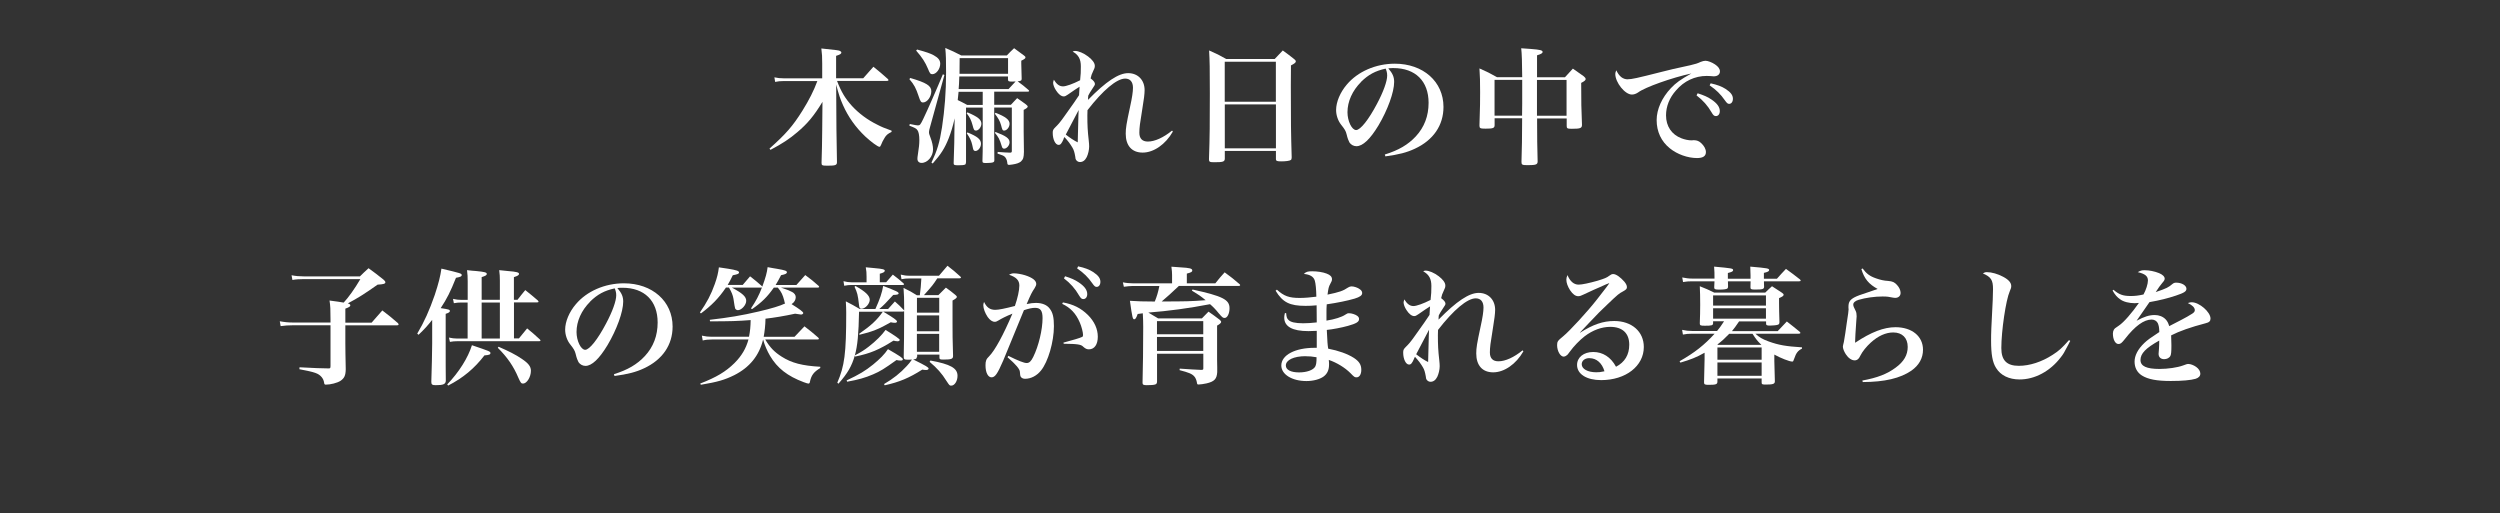
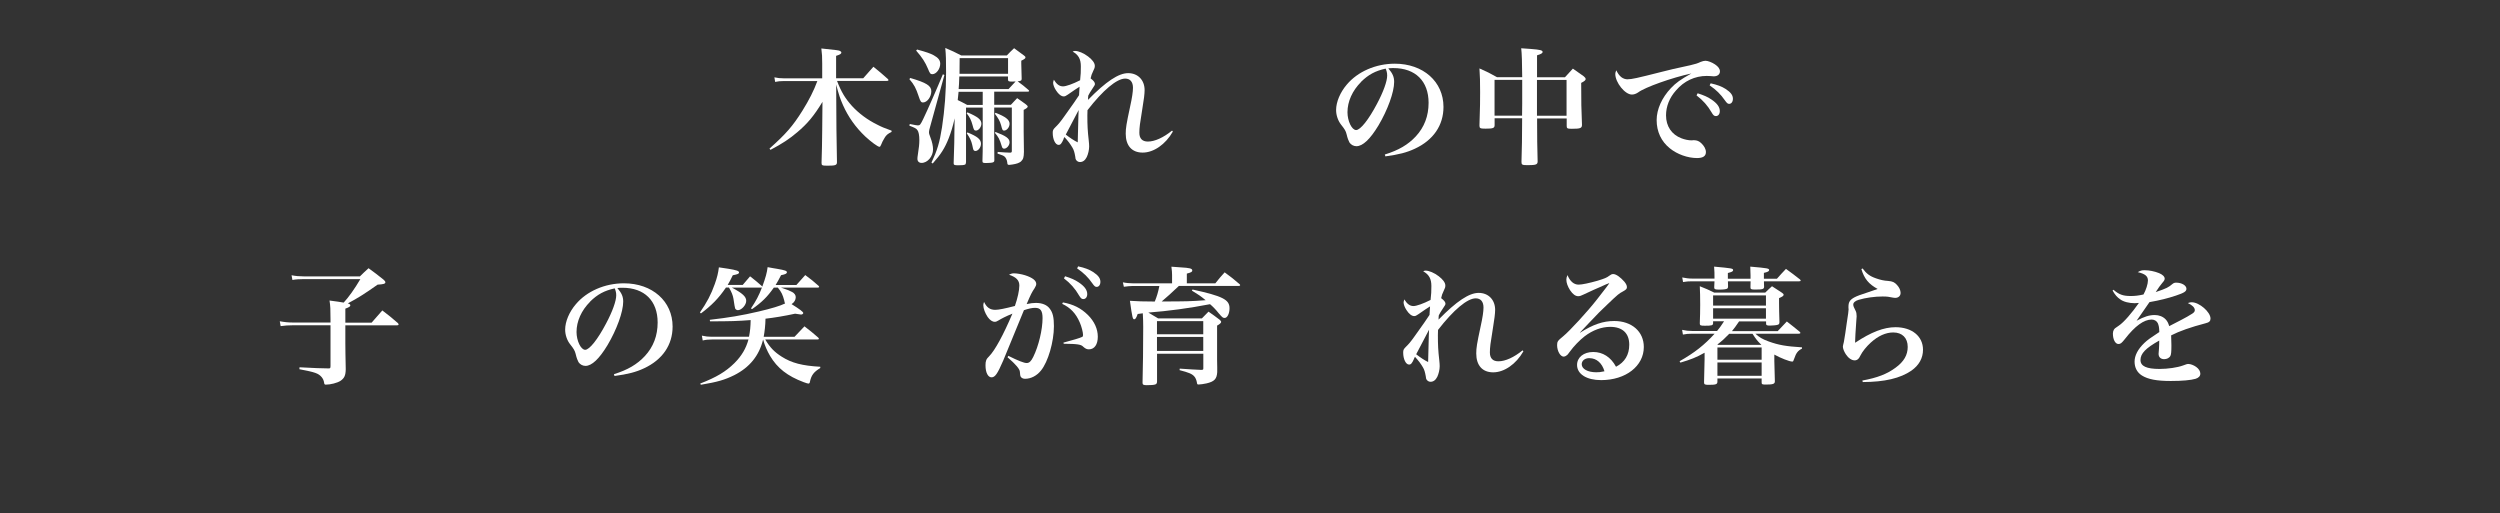
<svg xmlns="http://www.w3.org/2000/svg" id="_レイヤー_1" viewBox="0 0 376 77.17">
  <rect x="0" y="0" width="376" height="77.17" fill="#333333" stroke="none" />
  <defs>
    <style>
      .cls-1 {
        isolation: isolate;
      }

      .cls-2 {
        fill: #fff;
      }
    </style>
  </defs>
  <g id="_木漏れ日の中で_子供の笑顔が育まれる暮らしを" class="cls-1">
    <g class="cls-1">
      <path class="cls-2" d="M117.88,12.19c-.54,0-.86.04-1.3.13l-.11-.69c.52.11.82.15,1.42.15h5.77v-2.19c0-1.02-.02-1.44-.13-2.3,2.4.25,2.53.27,2.78.36.15.08.23.15.23.25,0,.19-.19.31-.79.5v3.37h4.08c.42-.47.93-1.05,1.53-1.73.96.77,1.25,1.02,2.17,1.84.06.06.1.13.1.17,0,.06-.1.12-.19.12h-7.55c.65,1.69,1.23,2.63,2.24,3.76,1.02,1.11,2.32,2.09,3.81,2.82.63.33,1.09.52,2.15.9v.19c-.58.29-.81.48-1.05.9-.21.31-.44.8-.52,1.03-.1.23-.15.31-.25.31-.25,0-1.27-.75-2.13-1.55-1.44-1.36-2.57-2.95-3.35-4.71-.42-.94-.65-1.63-1.03-3.1l.04,6.77c.04,2.68.06,4.31.08,4.89,0,.46-.21.54-1.4.54-.84,0-.92-.04-.92-.42.04-1.21.1-3.6.1-4.91l.04-4.27c-1.28,2.11-2.26,3.28-3.78,4.56-1.17,1-2.24,1.71-4.04,2.66l-.15-.19c2.51-2.24,3.49-3.37,4.96-5.71,1-1.61,1.71-3.01,2.24-4.45h-5.05Z" />
      <path class="cls-2" d="M136.83,18.65c.86.17,1.03.21,1.23.21.29,0,.38-.11.8-.98.59-1.21,2.09-4.62,2.95-6.71l.23.11-2.15,7.78c-.11.37-.17.64-.17.79,0,.25.04.36.23.86.25.65.38,1.27.38,1.76,0,1.05-.82,2.03-1.72,2.03-.38,0-.63-.23-.63-.61,0-.17.02-.36.06-.59.17-1.05.23-1.67.23-2.22,0-.73-.1-1.25-.29-1.51-.17-.25-.4-.36-1.21-.67l.06-.25h0ZM136.91,11.73c2.43.71,3.16,1.17,3.16,1.99s-.61,1.69-1.25,1.69c-.29,0-.4-.15-.65-.92-.42-1.25-.67-1.74-1.4-2.59l.13-.17h0ZM137.94,7.45c1.4.38,1.99.59,2.49.86.69.38.98.75.98,1.28,0,.77-.59,1.57-1.19,1.57-.27,0-.38-.12-.65-.81-.42-1-.86-1.69-1.78-2.74l.15-.17h0ZM145.28,24.44c-.02.19-.04.25-.13.31-.15.08-.5.11-1.05.11s-.67-.06-.67-.29v-.06c.1-3.1.11-3.47.11-4.56.01-.87.03-1.58.04-2.15-.27,1.19-.54,2.09-.9,3.01-.59,1.48-1.17,2.4-2.4,3.78l-.19-.13c.86-1.82,1.23-3.01,1.59-5.33.4-2.64.61-5.33.61-8.22,0-1.86-.02-2.63-.12-3.7,1.07.46,1.4.61,2.4,1.13h6.86c.46-.48.59-.63,1.09-1.09.67.48.88.63,1.48,1.09.15.11.23.19.23.29,0,.15-.15.27-.63.5v.46c0,.46.02,1.26.06,2.24,0,.29-.1.35-.61.4.81.59.92.69,1.61,1.28.08.06.12.12.12.17,0,.08-.1.11-.25.11h-5v1.97h2.51c.4-.44.54-.58.94-1,.59.4.77.54,1.32.94.19.15.27.25.27.33,0,.13-.19.29-.61.5v3.3c0,.55.01,1.55.04,3.01-.02.86-.1,1.11-.46,1.46-.27.21-.63.34-1.26.44-.23.04-.42.06-.48.06-.25,0-.29-.06-.31-.38-.04-.36-.21-.73-.44-.9-.19-.13-.29-.17-1.02-.42l.02-.25c.84.07,1.46.1,1.86.11.21,0,.27-.06.27-.25v-6.54h-2.65v5.5c0,.61,0,1.17.02,2.4v.02c0,.21-.06.27-.21.33-.13.06-.63.1-1.02.1-.48,0-.56-.04-.56-.31.04-1.17.04-1.78.04-2.51v-5.52h-2.51v8.26h0ZM144.17,13.8c-.06.63-.08.82-.13,1.25.48.23.73.35,1.42.73h2.34v-1.97h-3.63ZM151.68,13.4c.5-.54.54-.59,1.07-1.15-.27.02-.44.02-.52.02-.54,0-.61-.04-.63-.33v-.44h-7.32c-.04,1-.04,1.28-.1,1.9h7.5ZM151.61,11.1v-2.36h-7.28c0,1.11-.02,1.44-.02,2.36h7.3ZM145.51,16.9c1.57.67,2.09,1.09,2.09,1.71,0,.5-.42,1.03-.82,1.03-.25,0-.34-.13-.5-.79-.21-.77-.4-1.19-.9-1.82,0,0,.13-.13.13-.13ZM145.49,19.91c1.51.61,2.05,1.05,2.05,1.71,0,.54-.42,1.09-.84,1.09-.1,0-.19-.04-.25-.11-.07-.08-.14-.35-.23-.82-.13-.59-.36-1.07-.82-1.74l.1-.11v-.02ZM149.73,16.96c1.49.58,2.11,1.05,2.11,1.65,0,.52-.42,1.03-.82,1.03-.23,0-.27-.08-.46-.82-.17-.61-.44-1.09-.94-1.71l.12-.15h0ZM149.73,19.85c1.57.59,2.11.98,2.11,1.55,0,.46-.42.96-.82.96-.19,0-.29-.12-.36-.38-.31-1.04-.48-1.36-1.04-2.01l.12-.12h0Z" />
      <path class="cls-2" d="M159.96,20.93c-.31.69-.46.86-.75.86-.48,0-.88-.82-.88-1.8,0-.4.06-.52.42-.88.38-.36.73-.77,1.28-1.55,1.21-1.69,1.97-2.77,2.26-3.24.01-.19.03-.42.04-.69s.03-.46.04-.59c-.39.24-.97.63-1.74,1.17-.33.23-.46.29-.65.29-.36,0-.79-.33-1.15-.9-.27-.4-.44-.86-.44-1.15,0-.1.04-.23.11-.46.42.69.84,1,1.38,1,.44,0,1.48-.36,2.57-.92.1-.84.11-1.34.11-2.09,0-1.07-.34-1.73-1.23-2.22.15-.08.25-.1.36-.1.52,0,1.3.33,1.97.84.65.5,1,.98,1,1.4,0,.25-.04.38-.25.8s-.29.67-.38,1.09c.44.33.65.59.65.84,0,.13-.08.27-.33.63-.35.52-.54.84-.67,1.11-.02.12-.04.33-.04.65,2.72-2.78,4.6-4.02,6.04-4.02s2.47,1.02,2.47,2.55c0,.56-.11,1.46-.33,2.74-.38,2.32-.46,2.91-.46,3.68,0,.86.44,1.32,1.28,1.32,1.03,0,2.34-.59,3.64-1.65l.12.15c-1.11,1.94-2.89,3.16-4.54,3.16s-2.55-1.07-2.55-2.84c0-.84.1-1.46.65-4.02.31-1.4.44-2.3.44-2.89,0-.88-.42-1.38-1.17-1.38-1.26,0-3.33,1.73-5.67,4.75-.02.38-.02.4-.02.82,0,1.44.04,2.28.21,3.76.04.35.06.65.06.88,0,.5-.15,1.15-.36,1.59-.25.5-.59.75-1.02.75-.23,0-.44-.11-.58-.31-.08-.11-.1-.19-.13-.5-.11-.65-.21-1-.44-1.38-.33-.56-.65-.98-1.19-1.57l-.15.31h.02ZM160.29,20.24c.61.48,1.28.92,1.8,1.17.03-.65.05-1.69.08-3.1.02-.65.02-1.07.06-1.76-1.15,2.2-1.8,3.43-1.94,3.7h0Z" />
-       <path class="cls-2" d="M184.21,23.88c-.02.44-.27.52-1.59.52-.69,0-.79-.06-.79-.46.12-3.41.13-5.48.13-9.85,0-3.93-.02-4.87-.11-6.5,1.15.5,1.49.67,2.57,1.28h7.3c.52-.56.69-.73,1.21-1.28.77.56,1,.73,1.69,1.28.19.15.27.25.27.36,0,.17-.15.31-.73.61l-.02,3.07c0,5.73.02,6.98.13,10.75,0,.23-.04.33-.13.4-.17.13-.75.21-1.44.21-.65,0-.8-.06-.8-.36v-1.21h-7.69v1.17h0ZM191.89,9.28h-7.69v6.02h7.69s0-6.02,0-6.02ZM184.21,15.7v6.61h7.69v-6.61s-7.69,0-7.69,0Z" />
      <path class="cls-2" d="M208.3,23.23c2.05-.63,3.49-1.48,4.64-2.72,1.28-1.38,1.92-3.07,1.92-5.04,0-3.28-1.99-5.23-5.29-5.23-.25,0-.4,0-.77.04.67.79.88,1.3.88,2.05,0,1.53-.98,4.22-2.36,6.54-1.25,2.07-2.36,3.12-3.32,3.12-.42,0-.82-.23-1.04-.56-.15-.29-.27-.56-.44-1.26-.11-.46-.27-.73-.82-1.42-.46-.58-.75-1.42-.75-2.2,0-1.21.61-2.66,1.61-3.83,1.65-1.96,4.37-3.14,7.22-3.14,4.27,0,7.32,2.7,7.32,6.5,0,2.78-1.53,5-4.31,6.29-1.19.56-2.41.88-4.43,1.15l-.08-.27.02-.02ZM204.71,12.32c-1.32,1.32-2.05,2.95-2.05,4.56,0,1.32.65,2.68,1.3,2.68s1.9-1.59,3.14-3.95c.96-1.8,1.53-3.39,1.53-4.24,0-.21-.02-.46-.08-.63-.04-.15-.13-.42-.15-.42-1.55.34-2.59.9-3.7,1.99h0Z" />
      <path class="cls-2" d="M231.18,17.8v.59c0,1.78.02,4.22.08,5.88,0,.48-.25.57-1.49.57-.84,0-.94-.06-.94-.48.08-2.51.08-3.18.1-6.57h-4.14v1.02c0,.46-.23.54-1.36.54-.82,0-.92-.06-.92-.48.1-3.2.1-3.41.1-5.02s-.02-2.32-.1-3.56c1.17.52,1.53.69,2.64,1.32h3.79c-.01-2.17-.06-3.62-.15-4.35.61.04,1.11.08,1.42.1,1.46.11,1.8.21,1.8.46,0,.17-.21.31-.84.5v3.3h4.2c.52-.57.67-.75,1.19-1.3.75.52.96.67,1.63,1.15.21.17.29.29.29.42,0,.17-.15.31-.67.58,0,3.03.02,3.83.12,6.29,0,.52-.23.61-1.53.61-.67,0-.77-.06-.77-.42v-1.13h-4.43l-.02-.02ZM228.94,15.52v-3.51h-4.16v5.39h4.14s.02-1.88.02-1.88ZM235.61,12.02h-4.45v5.39h4.45v-5.39Z" />
      <path class="cls-2" d="M244.82,11.92c.61,0,1.3-.15,5.16-1.13.94-.25,1.94-.48,4.25-.98.75-.17,1.11-.29,1.55-.5.27-.11.52-.17.73-.17.34,0,.96.23,1.42.54.5.33.75.69.75,1.05,0,.46-.36.75-.94.75-.12,0-.29-.02-.5-.04-.25-.02-.33-.02-.56-.02-1.76,0-3.41.77-4.6,2.17-1,1.11-1.51,2.43-1.51,3.76,0,1.63.84,2.89,2.32,3.45.48.19,1.07.31,1.53.31.04,0,.1,0,.21-.02h.19c.36,0,.71.13,1,.4.48.42.75.94.75,1.38,0,.61-.44.9-1.34.9-1.4,0-2.99-.57-4.08-1.46-1.3-1.04-1.99-2.51-1.99-4.25,0-1.63.79-3.37,2.15-4.81.75-.79,1.42-1.28,3.07-2.2-2.88.61-7.01,2.09-7.99,2.84-.34.23-.65.33-.96.33-1.04,0-2.49-1.82-2.49-3.09,0-.17.04-.31.15-.56.44.94,1,1.36,1.74,1.36h-.01ZM255.33,14.03c.9.29,1.5.54,2.05.92.88.59,1.28,1.15,1.28,1.76,0,.44-.23.75-.59.75-.25,0-.4-.12-.65-.56-.57-1-1.32-1.84-2.26-2.55l.17-.33h0ZM257.28,12.53c.96.21,1.69.48,2.24.84.77.5,1.11.94,1.11,1.48,0,.46-.23.77-.57.77-.21,0-.35-.12-.63-.52-.65-.94-1.32-1.59-2.3-2.26l.15-.31h0Z" />
    </g>
    <g class="cls-1">
      <path class="cls-2" d="M54.11,41.59c.56-.56.73-.71,1.32-1.25.98.71,1.28.94,2.22,1.69.21.17.31.31.31.42,0,.23-.27.31-1.17.36-1.95,1.38-2.99,2.03-4.48,2.82.27.08.38.17.38.29,0,.17-.17.29-.75.5v2.11h3.95c.71-.79.92-1.04,1.61-1.84,1.05.8,1.36,1.05,2.34,1.9.08.1.11.15.11.21,0,.08-.1.13-.21.13h-7.8v2.7c0,1.02.02,1.82.06,3.91-.02.94-.21,1.34-.79,1.74-.48.31-1.49.57-2.2.57-.17,0-.23-.06-.25-.23-.06-.4-.17-.63-.38-.9-.5-.57-.94-.73-3.35-1.19l.02-.29c2.03.11,3.48.17,4.35.17h.06c.21,0,.25-.06.25-.4v-6.09h-5.6c-.71,0-1.3.04-1.9.13l-.13-.73c.71.13,1.32.19,2.03.19h5.6v-.44c0-1.59-.02-2.05-.15-2.87,1.13.15,1.55.21,2.13.31.75-.81,1.61-2.01,2.51-3.53h-8.51c-.69,0-1.25.04-1.71.13l-.13-.71c.63.12,1.15.17,1.84.17h8.43v.02Z" />
-       <path class="cls-2" d="M62.74,50.2c1.07-1.8,1.84-3.51,2.65-5.85.57-1.73.84-2.8,1-3.95,2.99.71,3.05.73,3.05.98,0,.19-.17.27-.86.4-.82,2.07-1.38,3.18-2.3,4.56,1.25.19,1.38.23,1.38.44,0,.15-.15.27-.63.42v4.2c0,2.97,0,4.93.02,5.88-.04.5-.38.65-1.51.65-.54,0-.67-.1-.67-.5.06-1.74.13-4.71.13-5.77v-3.55c-.75.94-1.15,1.38-2.05,2.24l-.19-.17-.02.02ZM67.26,57.82c1.78-1.86,3.12-3.99,3.72-5.9,2.7.92,2.78.94,2.78,1.19,0,.21-.19.29-.9.34-1.51,1.97-3.22,3.39-5.46,4.54l-.13-.17h-.01ZM78.03,50.92c.54-.67.71-.88,1.25-1.53.84.69,1.09.9,1.9,1.65.08.08.11.13.11.17,0,.08-.1.11-.21.11h-12.34c-.38,0-.61.02-1.07.1l-.15-.65c.46.1.82.15,1.26.15h1.55v-5.42h-1.02c-.31,0-.56.02-1.05.1l-.13-.65c.52.12.82.15,1.23.15h.98v-2.78c0-.71-.02-1-.1-1.69.59.08,1.05.11,1.34.13,1.32.13,1.63.21,1.63.44,0,.19-.17.29-.77.48v3.41h2.74v-2.87c0-.61-.02-.94-.1-1.59.56.06,1,.1,1.26.13,1.38.11,1.72.21,1.72.44,0,.17-.21.31-.77.48v3.41h.54c.5-.63.65-.84,1.17-1.46.82.65,1.07.86,1.9,1.57.04.08.1.15.1.17,0,.08-.1.11-.21.11h-3.49v5.42h.73v.02ZM75.18,45.5h-2.74v5.42h2.74v-5.42ZM74.98,52.15c1.51.65,2.57,1.19,3.47,1.8,1.03.69,1.4,1.17,1.4,1.82,0,.92-.61,1.92-1.19,1.92-.27,0-.36-.13-.69-.86-.73-1.74-1.67-3.1-3.1-4.52l.11-.15h0Z" />
      <path class="cls-2" d="M92.35,56.27c2.05-.63,3.49-1.48,4.64-2.72,1.28-1.38,1.92-3.07,1.92-5.04,0-3.28-1.99-5.23-5.29-5.23-.25,0-.4,0-.77.04.67.79.88,1.3.88,2.05,0,1.53-.98,4.22-2.36,6.54-1.25,2.07-2.36,3.12-3.32,3.12-.42,0-.82-.23-1.04-.56-.15-.29-.27-.56-.44-1.27-.12-.46-.27-.73-.82-1.42-.46-.57-.75-1.42-.75-2.2,0-1.21.61-2.66,1.61-3.83,1.65-1.96,4.37-3.14,7.23-3.14,4.27,0,7.32,2.7,7.32,6.5,0,2.78-1.53,5-4.31,6.29-1.19.56-2.42.88-4.43,1.15l-.08-.27h.01ZM88.76,45.37c-1.32,1.32-2.05,2.95-2.05,4.56,0,1.32.65,2.68,1.3,2.68s1.9-1.59,3.14-3.95c.96-1.8,1.53-3.39,1.53-4.24,0-.21-.02-.46-.08-.63-.04-.15-.13-.42-.15-.42-1.55.34-2.59.9-3.7,1.99h.01Z" />
      <path class="cls-2" d="M117.47,43.26c1.09.36,1.25.44,1.65.65.36.19.56.46.56.79,0,.4-.23.79-.63,1.04,1.27.79,1.76,1.17,1.76,1.34,0,.11-.15.23-.33.23-.1,0-.56-.08-.9-.13-1.5.33-3.3.63-4.45.75-.02,1.02-.12,1.88-.27,2.72h4.64c.65-.69.84-.9,1.49-1.57.92.71,1.21.94,2.07,1.69.06.08.1.13.1.17,0,.08-.08.12-.21.12h-7.86c.73,1.23,1.4,1.9,2.49,2.59,1.48.94,3.07,1.36,5.79,1.51v.19c-1,.61-1.36,1.09-1.57,2.13-.02.13-.1.21-.21.21s-.29-.06-.71-.21c-2.45-.92-3.97-2.11-5.06-3.95-.44-.75-.81-1.59-1.05-2.47-.59,2.43-2.03,4.2-4.35,5.37-1.4.69-2.49,1.02-5.02,1.44l-.08-.19c2.43-.94,3.83-1.78,5.14-3.07,1.09-1.09,1.74-2.2,2.11-3.55h-5.52c-.5,0-.92.04-1.36.15l-.13-.73c.57.13.98.17,1.49.17h5.6c.17-.86.23-1.5.25-2.51-1.86.15-3.18.19-6.11.19l-.04-.23c2.84-.33,4.81-.65,7.36-1.25,1.88-.44,3.28-.86,3.97-1.21-.06-.11-.1-.21-.13-.44-.23-.86-.4-1.25-.96-1.94h-.61c-.96,1.38-1.82,2.22-3.28,3.24l-.15-.12c.77-1.15,1.17-1.9,1.65-3.14l-.13.02h-4.39c1.61.86,2.15,1.36,2.15,1.99s-.71,1.4-1.25,1.4c-.19,0-.35-.12-.42-.27-.04-.1-.12-.59-.25-1.46-.1-.54-.27-.96-.67-1.67h-.46c-1.09,1.61-2.15,2.68-3.76,3.89l-.15-.15c1.03-1.48,1.67-2.68,2.24-4.29.35-1,.5-1.61.61-2.49.61.1,1.11.17,1.4.21,1.27.21,1.63.33,1.63.56,0,.19-.17.27-.94.42-.36.75-.5,1-.77,1.46h2.26c.39-.46.76-.89,1.11-1.3.79.61,1.02.81,1.74,1.44l.1.11c.5-1.38.69-2.05.8-2.93.61.11,1.09.21,1.42.25,1.21.21,1.48.31,1.48.52,0,.19-.21.31-.88.44-.36.69-.5.96-.82,1.48h3.12c.59-.67.77-.86,1.34-1.5.9.67,1.17.88,1.99,1.61.08.08.1.13.1.17,0,.06-.08.11-.21.11h-5.52Z" />
-       <path class="cls-2" d="M137.9,53.66c-.02.29-.11.36-.56.4,2.01,1,2.32,1.19,2.32,1.38,0,.11-.15.21-.36.21-.17,0-.36-.02-.59-.06-1.99,1.26-3.41,1.86-5.65,2.36l-.1-.19c1.34-.77,2.47-1.67,3.41-2.7.31-.33.48-.54.79-.98-.36.02-.46.02-.59.02-.56,0-.65-.08-.65-.44.04-2.45.06-2.97.06-5.73v-1.11l-.19.04h-2.97c1.57.94,2.09,1.3,2.09,1.5,0,.11-.13.19-.29.19-.19,0-.4-.02-.65-.08-1.73,1-2.82,1.44-4.71,1.88l-.04-.15c1.82-1.27,2.64-2.03,3.56-3.32h-3.58c-.06,3.33-.23,5.14-.63,6.57.98-.52,1.42-.8,2.09-1.32,1.09-.84,1.97-1.73,2.53-2.51,1.42.87,2.13,1.37,2.13,1.5,0,.11-.13.21-.31.21s-.4-.04-.63-.1c-2.19,1.38-3.47,1.92-5.77,2.4l-.04-.17c-.48,1.63-1.07,2.66-2.47,4.25l-.17-.15c1.09-2.53,1.34-4.37,1.34-10.52,0-.63-.02-.96-.06-1.72.92.48,1.21.63,2.09,1.15h2.36c.67-1.48,1-2.45,1.17-3.47,2.03.79,2.32.92,2.32,1.13,0,.15-.19.21-.81.23-1.17,1.28-1.4,1.51-2.09,2.11h1.32c.44-.5.58-.65,1.02-1.13.61.54.79.71,1.32,1.27l.08.08c0-1.52-.03-2.65-.1-3.39.94.46,1.21.61,2.01,1.11h.44c.13-1,.17-1.42.23-2.53h-1.74c-.54,0-.75.02-1.25.11l-.11-.69c.54.13.81.17,1.34.17h4.41c.56-.65.73-.86,1.28-1.5.86.67,1.13.88,1.9,1.59.1.08.13.13.13.19s-.1.11-.21.11h-3.35c-.65,1-.71,1.07-2.01,2.53h2.17c.5-.52.65-.67,1.13-1.13.65.46.84.61,1.42,1.09.15.13.23.21.23.31,0,.13-.19.29-.65.54v3.53c0,1.61,0,2.13.08,4.81,0,.44-.25.54-1.44.54-.52,0-.61-.04-.61-.31v-.44h-3.35v.35l-.04-.02ZM133.26,42.47c.44-.52.58-.67,1.02-1.17.71.54.92.71,1.57,1.28.08.08.12.13.12.17,0,.08-.1.11-.21.11h-7.7c-.36,0-.71.04-1.09.12l-.11-.69c.42.11.82.17,1.21.17h2.26v-.82c0-.63-.02-.86-.12-1.44.59.06,1.07.1,1.36.13,1.15.1,1.5.19,1.5.38s-.19.31-.75.46v1.28h.96l-.02.02ZM127.34,57.21c1.92-.9,2.8-1.44,3.97-2.38,1.05-.86,1.73-1.55,2.24-2.32,1.82,1.05,2.24,1.34,2.24,1.53,0,.12-.13.19-.29.19-.21,0-.42-.02-.67-.08-1.88,1.34-2.4,1.67-3.51,2.15-1.21.52-2.2.8-3.91,1.11l-.08-.21h0ZM128.66,43.01c1.5.84,2.15,1.46,2.15,2.07s-.67,1.36-1.26,1.36c-.23,0-.31-.13-.36-.61-.17-1.51-.25-1.8-.67-2.7l.15-.12h0ZM141.26,44.79h-3.35v2.24h3.35v-2.24ZM137.9,47.44v2.38h3.35v-2.38h-3.35ZM137.9,50.21v2.7h3.35v-2.7h-3.35ZM139.93,54.22c3.03.56,4.08,1.15,4.08,2.3,0,.8-.44,1.48-.94,1.48-.25,0-.27-.02-.71-.69-.71-1.15-1.42-1.94-2.55-2.89l.12-.19h0Z" />
      <path class="cls-2" d="M151.64,53.51c1.5.75,2.38,1.09,2.76,1.09.4,0,.67-.25,1-.92.81-1.63,1.4-4.12,1.4-5.83,0-1.11-.31-1.55-1.11-1.55-.48,0-.92.1-1.69.35-1.67,4.1-2.71,6.63-3.12,7.59-.88,2.03-1.23,2.51-1.76,2.51s-.9-.73-.9-1.8c0-.67.1-.94.56-1.38.86-.88,2.11-3.16,3.49-6.4-1.02.42-1.65.75-2.09,1.02-.27.17-.4.21-.57.21-.36,0-.73-.25-1.07-.73-.38-.56-.65-1.27-.65-1.76,0-.15.02-.27.11-.5.4.84.9,1.19,1.69,1.19.5,0,1.44-.19,2.95-.58.4-1.15.67-2.34.67-3.07,0-.79-.46-1.26-1.55-1.63.33-.17.48-.21.75-.21.42,0,1.13.12,1.67.29,1.09.35,1.67.79,1.67,1.3,0,.17-.06.34-.25.65-.4.59-.58.94-1.19,2.38.65-.13.96-.17,1.4-.17.92,0,1.65.29,2.07.86.46.59.63,1.32.63,2.63,0,2.36-.88,5.37-1.94,6.67-.63.79-1.51,1.25-2.4,1.25-.29,0-.54-.12-.65-.31-.07-.1-.11-.34-.13-.73,0-.4-.63-1.15-1.86-2.2l.13-.21h-.02ZM159.85,45.48c1.59.29,2.72.86,3.78,1.9.96.96,1.48,2.09,1.48,3.26s-.5,1.9-1.34,1.9c-.31,0-.52-.1-.84-.38-.33-.36-.86-.44-2.95-.46l-.04-.17c1.5-.4,2.47-.69,2.82-.86.1-.06.13-.13.13-.29,0-.4-.23-1.3-.5-1.9-.59-1.36-1.4-2.2-2.63-2.78l.1-.21h-.01ZM160.19,41.55c.92.29,1.49.54,2.05.92.88.59,1.28,1.15,1.28,1.76,0,.44-.23.75-.59.75-.25,0-.38-.12-.65-.56-.57-1-1.32-1.84-2.26-2.55l.17-.33h0ZM162.15,40.06c.98.21,1.69.48,2.24.84.77.5,1.11.94,1.11,1.48,0,.46-.23.77-.57.77-.21,0-.35-.12-.63-.52-.65-.94-1.32-1.59-2.3-2.26l.15-.31h0Z" />
      <path class="cls-2" d="M179.34,43.54c4.54,1,5.58,1.51,5.58,2.82,0,.8-.33,1.46-.73,1.46-.27,0-.36-.08-.9-.71-.44-.56-.92-1.04-1.3-1.36-3.16.61-6.25,1.03-9.28,1.26.46.27.77.46,1.48.88h6.57c.42-.44.58-.58,1-1.02.75.52.98.69,1.69,1.23.17.15.21.23.21.33,0,.13-.23.34-.61.54v5.08l.02,1.19v.73c-.06,1.03-.44,1.42-1.61,1.69-.29.08-1,.17-1.19.17s-.23-.04-.27-.38c-.06-.31-.21-.67-.4-.86-.33-.36-.79-.56-2.19-.92l.02-.23c1.41.1,2.47.16,3.2.19.31,0,.35-.04.35-.23v-2.2h-6.96v4.16c0,.27-.08.4-.27.46-.19.08-.69.11-1.28.11-.5,0-.63-.08-.63-.34v-.12c.06-1.71.1-5.83.1-8.32,0-.54-.02-1.32-.06-2.03l-.77.1c-.21.59-.34.8-.52.8-.23,0-.29-.23-.65-2.78.91.07,2.15.11,3.74.11.31-.77.5-1.38.69-2.34h-4.02c-.27,0-.96.06-1.32.12l-.15-.67c.46.1,1.05.15,1.48.15h5.92v-1.27c0-.34-.02-.61-.1-1.23.61.04,1.07.08,1.38.1,1.4.08,1.76.17,1.76.48,0,.19-.17.29-.82.46v1.46h4.29c.59-.75.79-.98,1.4-1.65.98.71,1.28.96,2.22,1.76.08.06.11.12.11.15,0,.08-.08.13-.15.13h-9.06c-1.21,1.15-1.69,1.57-2.59,2.34,3.51,0,4.47-.02,6.61-.19-.82-.67-1.05-.82-2.07-1.44l.1-.17h-.02ZM180.97,50.27v-1.97h-6.96v1.97h6.96ZM174.01,50.67v2.11h6.96v-2.11h-6.96Z" />
-       <path class="cls-2" d="M192.04,43.56c1.07.98,1.84,1.25,3.43,1.25.77,0,1.65-.08,2.51-.19-.02-1.09-.1-1.97-.23-2.4-.17-.61-.73-.94-1.65-1.02.33-.33.59-.4,1.26-.4.75,0,1.63.13,2.17.35.56.21.8.48.8.84,0,.19-.04.33-.25.69-.25.46-.29.67-.42,1.63,1.76-.36,2.36-.57,3.09-1.07.19-.11.34-.17.52-.17.36,0,.96.19,1.26.44.23.15.34.36.34.56,0,.36-.33.59-1.13.84-1.13.33-2.61.63-4.2.86-.04.56-.04.82-.04,1.17v1.28c1.23-.19,2.32-.54,2.84-.9.29-.19.34-.21.56-.21.38,0,.92.17,1.21.38.21.15.29.29.29.5,0,.42-.42.67-1.67,1.02-.98.27-2.28.52-3.18.61.1,1.99.1,2.07.21,2.82,1.53.29,2.89.77,3.85,1.38.8.52,1.13,1.03,1.13,1.8,0,.69-.29,1.13-.71,1.13-.29,0-.35-.04-.92-.63-.81-.82-2.07-1.59-3.26-1.99.04.33.04.46.04.69,0,.8-.25,1.38-.81,1.8-.57.42-1.55.69-2.59.69-2.17,0-3.78-1-3.78-2.34,0-1.57,2.07-2.66,5-2.66h.33v-2.55c-.82.04-1,.04-1.25.04-2.42,0-3.64-.69-3.64-2.03,0-.17.02-.34.1-.69l.19.02c.04.54.11.79.33,1,.31.35,1.05.52,2.22.52.65,0,1.19-.04,2.05-.13,0-.42-.02-1.94-.02-2.57-.59.06-1.15.08-1.67.08-2.38,0-3.43-.52-4.5-2.28l.17-.13.02-.03ZM196.36,53.57c-1.76,0-2.97.57-2.97,1.4,0,.65.75,1.04,1.99,1.04,1.15,0,2.11-.34,2.42-.86.15-.29.21-.59.21-1.42-.67-.12-1.09-.15-1.65-.15h0Z" />
      <path class="cls-2" d="M212.67,53.97c-.31.69-.46.86-.75.86-.48,0-.88-.82-.88-1.8,0-.4.06-.52.42-.88.38-.36.73-.77,1.28-1.55,1.21-1.69,1.97-2.77,2.26-3.24.01-.19.03-.42.04-.69.01-.27.03-.46.04-.59-.39.24-.97.63-1.74,1.17-.33.23-.46.29-.65.29-.36,0-.79-.33-1.15-.9-.27-.4-.44-.86-.44-1.15,0-.1.04-.23.11-.46.42.69.84,1,1.38,1,.44,0,1.48-.36,2.57-.92.1-.84.12-1.34.12-2.09,0-1.07-.34-1.72-1.23-2.22.15-.08.25-.1.36-.1.52,0,1.3.33,1.97.84.65.5,1,.98,1,1.4,0,.25-.04.38-.25.81-.21.42-.29.67-.38,1.09.44.33.65.59.65.84,0,.13-.08.27-.33.63-.35.52-.54.84-.67,1.11-.02.11-.04.33-.04.65,2.72-2.78,4.6-4.02,6.04-4.02s2.47,1.02,2.47,2.55c0,.56-.12,1.46-.33,2.74-.38,2.32-.46,2.91-.46,3.68,0,.86.44,1.32,1.28,1.32,1.04,0,2.34-.59,3.64-1.65l.12.15c-1.11,1.94-2.89,3.16-4.54,3.16s-2.55-1.07-2.55-2.84c0-.84.1-1.46.65-4.02.31-1.4.44-2.3.44-2.89,0-.88-.42-1.38-1.17-1.38-1.26,0-3.33,1.73-5.67,4.75-.02.38-.02.4-.02.82,0,1.44.04,2.28.21,3.76.04.34.06.65.06.88,0,.5-.15,1.15-.36,1.59-.25.5-.59.75-1.02.75-.23,0-.44-.12-.58-.31-.08-.12-.1-.19-.13-.5-.12-.65-.21-1-.44-1.38-.33-.56-.65-.98-1.19-1.57l-.15.31h.01ZM212.99,53.28c.61.48,1.28.92,1.8,1.17.03-.65.05-1.69.08-3.1.02-.65.02-1.07.06-1.76-1.15,2.2-1.8,3.43-1.94,3.7h0Z" />
      <path class="cls-2" d="M237.64,50.04c1.96-1.25,3.47-1.76,5.14-1.76,2.64,0,4.45,1.59,4.45,3.91,0,2.87-2.72,4.98-6.42,4.98-2.18,0-3.62-.9-3.62-2.28,0-1.15,1-1.95,2.43-1.95s2.64.75,3.43,2.22c1.32-.69,1.99-1.8,1.99-3.32,0-1.72-1.02-2.68-2.86-2.68-1.3,0-2.64.5-3.85,1.42-.73.56-1.65,1.51-2.2,2.28-.33.44-.36.5-.54.61-.11.1-.31.17-.4.17-.52,0-1-.84-1-1.73,0-.54.1-.67.9-1.32,1-.82,3.7-3.76,5.1-5.56,1.23-1.57,1.84-2.38,1.84-2.41,0-.05-.02-.02-.04-.02h-.02c-.06.04-.17.08-.38.15-.15.08-.5.21-.98.44-.13.06-.48.21-.96.42-.42.19-.9.42-1.44.67-.38.19-.61.27-.84.27-.42,0-.82-.29-1.23-.9-.36-.57-.56-1.11-.56-1.59,0-.21.04-.38.17-.69.38.94.96,1.44,1.67,1.44.52,0,1.59-.23,2.86-.59,1.07-.33,1.38-.46,1.73-.73.25-.19.4-.27.61-.27h.04c.42.02,1.04.46,1.65,1.15.25.31.38.57.38.82s-.12.38-.61.65c-.58.31-.71.4-2.3,1.92-1.02.96-1.42,1.36-2.8,2.82-.65.69-1.11,1.17-1.36,1.44l.02.02h0ZM239.06,53.86c-.69,0-1.17.38-1.17.92,0,.71.9,1.21,2.19,1.21.42,0,.63-.02,1.23-.15-.36-1.25-1.21-1.97-2.24-1.97h0Z" />
      <path class="cls-2" d="M267.38,49.79c.58-.61.77-.8,1.36-1.44.84.65,1.09.86,1.94,1.55.06.06.1.12.1.17,0,.08-.1.12-.25.12h-6.52c.59.54,1.05.82,2.01,1.17,1.5.54,2.59.73,5,.88v.19c-.61.31-.88.65-1.17,1.51-.15.42-.15.44-.31.44-.4,0-1.78-.54-2.68-1.05v.96c0,.27.04,2.07.08,3.05,0,.4-.25.5-1.36.5-.56,0-.63-.04-.63-.34v-.58h-6.65v.46c0,.42-.19.5-1.34.5-.54,0-.67-.06-.67-.36v-.06c.02-.36.04-1.51.08-3.45v-.96c-1.25.71-2.09,1.03-3.64,1.49l-.12-.21c2.26-1.28,3.76-2.47,5.27-4.14h-3.39c-.56,0-.9.04-1.38.13l-.12-.71c.58.13.96.17,1.5.17h3.76c.48-.59.54-.69,1.05-1.46h-1.65v.31c-.02.31-.21.36-1.23.36-.67,0-.77-.04-.77-.36.04-1.09.06-1.8.06-2.8,0-1.27-.02-1.8-.06-2.78.98.38,1.26.52,2.17.96h7.67c.42-.42.56-.54,1.02-.96.67.42.88.56,1.5.98.17.11.25.21.25.31,0,.15-.19.29-.69.5v.75c0,.86.02,1.48.06,2.84v.02c-.02.27-.06.33-.27.4-.15.06-.73.12-1.15.12-.48,0-.59-.06-.59-.29v-.34h-4.06c-.5.73-.69,1-1.07,1.46h6.92-.03ZM257.86,41.92c0-.86,0-1.05-.06-1.82,2.72.25,2.86.27,2.86.54,0,.17-.19.27-.79.42v.86h3.41v-.5c0-.46-.02-.75-.04-1.32,2.63.23,2.84.27,2.84.52,0,.17-.19.29-.79.42v.88h1.96c.58-.65.75-.84,1.36-1.48.92.67,1.21.88,2.11,1.59.08.08.1.13.1.17,0,.08-.08.11-.25.11h-5.27v.21c0,.15,0,.33.02.59,0,.38-.21.44-1.36.44-.59,0-.69-.06-.69-.34,0-.46,0-.48.02-.9h-3.41c0,.31,0,.4.02.75,0,.17-.02.25-.1.33-.13.11-.58.17-1.23.17-.59,0-.75-.06-.75-.31v-.06c.02-.44.02-.59.04-.88h-3.41c-.48,0-.77.02-1.32.11l-.12-.69c.56.11.96.17,1.5.17h3.35v.02ZM265.6,44.43h-7.95v1.53h7.95v-1.53ZM257.65,46.36v1.57h7.95v-1.57h-7.95ZM260.08,50.2c-.61.63-1.09,1.09-1.78,1.61l.08.06h6.48l.04-.02c-.61-.59-.8-.84-1.32-1.65h-3.5ZM264.95,52.26h-6.65v1.84h6.65v-1.84ZM258.3,54.51v2.01h6.65v-2.01h-6.65Z" />
      <path class="cls-2" d="M280.14,40.38c.56.77,1.09,1.17,2.03,1.49.59.21,1.17.35,1.78.38.71.06.98.19,1.36.61.34.36.54.81.54,1.19,0,.46-.33.75-.82.75-.15,0-.23-.02-1.07-.17-.15-.02-.42-.04-.81-.04-1.19,0-2.55.19-3.6.5-.52.15-.82.42-.82.71,0,.21.08.42.38,1,.08.15.13.46.13.77,0,.13-.02.4-.06.82-.1,1.32-.17,2.65-.17,2.99v.17c2.41-1.61,4.33-2.34,6.07-2.34,2.47,0,4.14,1.36,4.14,3.39,0,1.27-.61,2.34-1.74,3.14-1.67,1.15-4.03,1.71-7.32,1.72l-.06-.23c2.28-.42,3.7-.98,4.98-1.92,1.27-.92,1.84-1.92,1.84-3.14,0-1.34-.82-2.17-2.17-2.17-1.13,0-2.28.52-3.39,1.53-.65.59-1.25,1.34-1.53,1.9-.19.36-.23.44-.34.54-.15.15-.34.23-.54.23-.46,0-.96-.34-1.34-.92-.27-.42-.44-.86-.44-1.15,0-.09.05-.32.15-.71.04-.19.1-.56.21-1.28.1-.73.17-1.26.23-1.61.19-1.21.27-1.78.27-2.01,0-.04,0-.12-.02-.21v-.19c0-.69.23-1.04.9-1.4.4-.21.86-.38,2.15-.8.64-.22,1.09-.37,1.34-.46-1.34-.73-2.01-1.53-2.45-2.99l.19-.1h0Z" />
-       <path class="cls-2" d="M311.36,51.29c-.11.21-.21.36-.25.48-.69,1.32-.77,1.46-1.17,1.97-1.59,2.09-3.89,3.33-6.19,3.33-1.59,0-2.86-.61-3.54-1.73-.54-.84-.75-2.05-.75-4.12,0-1.19.02-1.71.25-6.15.02-.57.04-1.11.04-1.59,0-1.36-.29-1.82-1.53-2.36.25-.15.36-.19.61-.19.71,0,1.65.27,2.43.69.84.44,1.23.9,1.23,1.4,0,.25-.04.35-.23.81-.57,1.28-1.26,5.92-1.26,8.53,0,1.84.82,2.66,2.63,2.66,1.63,0,3.45-.59,5.08-1.65.96-.61,1.4-1.02,2.47-2.22l.19.13h0Z" />
      <path class="cls-2" d="M317.86,43.58c.86.73,1.44.94,2.62.94.61,0,1.15-.06,1.9-.23.38-.67.67-1.59.67-2.11,0-.65-.44-1-1.53-1.25.4-.23.59-.29,1.04-.29.67,0,1.51.17,2.17.44.54.23.84.52.84.84,0,.15-.1.34-.33.59-.31.36-.65.84-1.02,1.42,1.71-.59,1.88-.69,2.53-1.23.15-.13.33-.19.54-.19.84,0,1.55.42,1.55.92,0,.4-.34.61-1.59,1.03-1.19.4-2.43.71-3.97.98-.58.82-.73,1.05-.94,1.36-.49.71-.82,1.19-1,1.44,1.17-.63,1.92-.86,2.74-.86.63,0,1.23.23,1.63.65.25.27.38.5.54,1.02.22-.13.83-.44,1.82-.94.58-.29,1.26-.69,1.65-.94.27-.17.38-.34.38-.52,0-.38-.36-.75-1.05-1.07.29-.1.4-.12.59-.12,1.13,0,2.82,1.46,2.82,2.45,0,.38-.19.58-.75.71-2.19.57-3.95,1.19-5.17,1.82.04,1.28.04,1.32.04,1.51,0,.94-.04,1.36-.15,1.57-.15.31-.54.5-.94.5-.52,0-.84-.31-.84-.8,0-.04.02-.3.06-.77.02-.44.04-.71.04-1.23-2.05,1.15-2.82,1.95-2.82,2.93,0,.92.9,1.34,2.86,1.34,1.25,0,2.68-.21,3.53-.52.5-.19.63-.23.81-.23.31,0,.79.17,1.17.44.4.29.63.65.63,1.02s-.27.63-.71.77c-.71.21-2.01.33-3.74.33-2.11,0-3.41-.25-4.33-.82-.73-.46-1.11-1.19-1.11-2.09s.48-1.86,1.46-2.8c.46-.44.94-.79,2.26-1.65-.02-.73-.08-.98-.23-1.34-.17-.33-.52-.54-.92-.54-1.17,0-2.51.98-4.01,2.91-.5.63-.67.77-.98.77-.48,0-.84-.67-.84-1.57,0-.23.06-.44.15-.59.13-.19.15-.21.75-.61.73-.48,1.99-1.94,3.01-3.41-.31.02-.5.04-.63.04-.84,0-1.69-.21-2.18-.58-.46-.31-.77-.67-1.15-1.32l.15-.13h-.02Z" />
    </g>
  </g>
</svg>